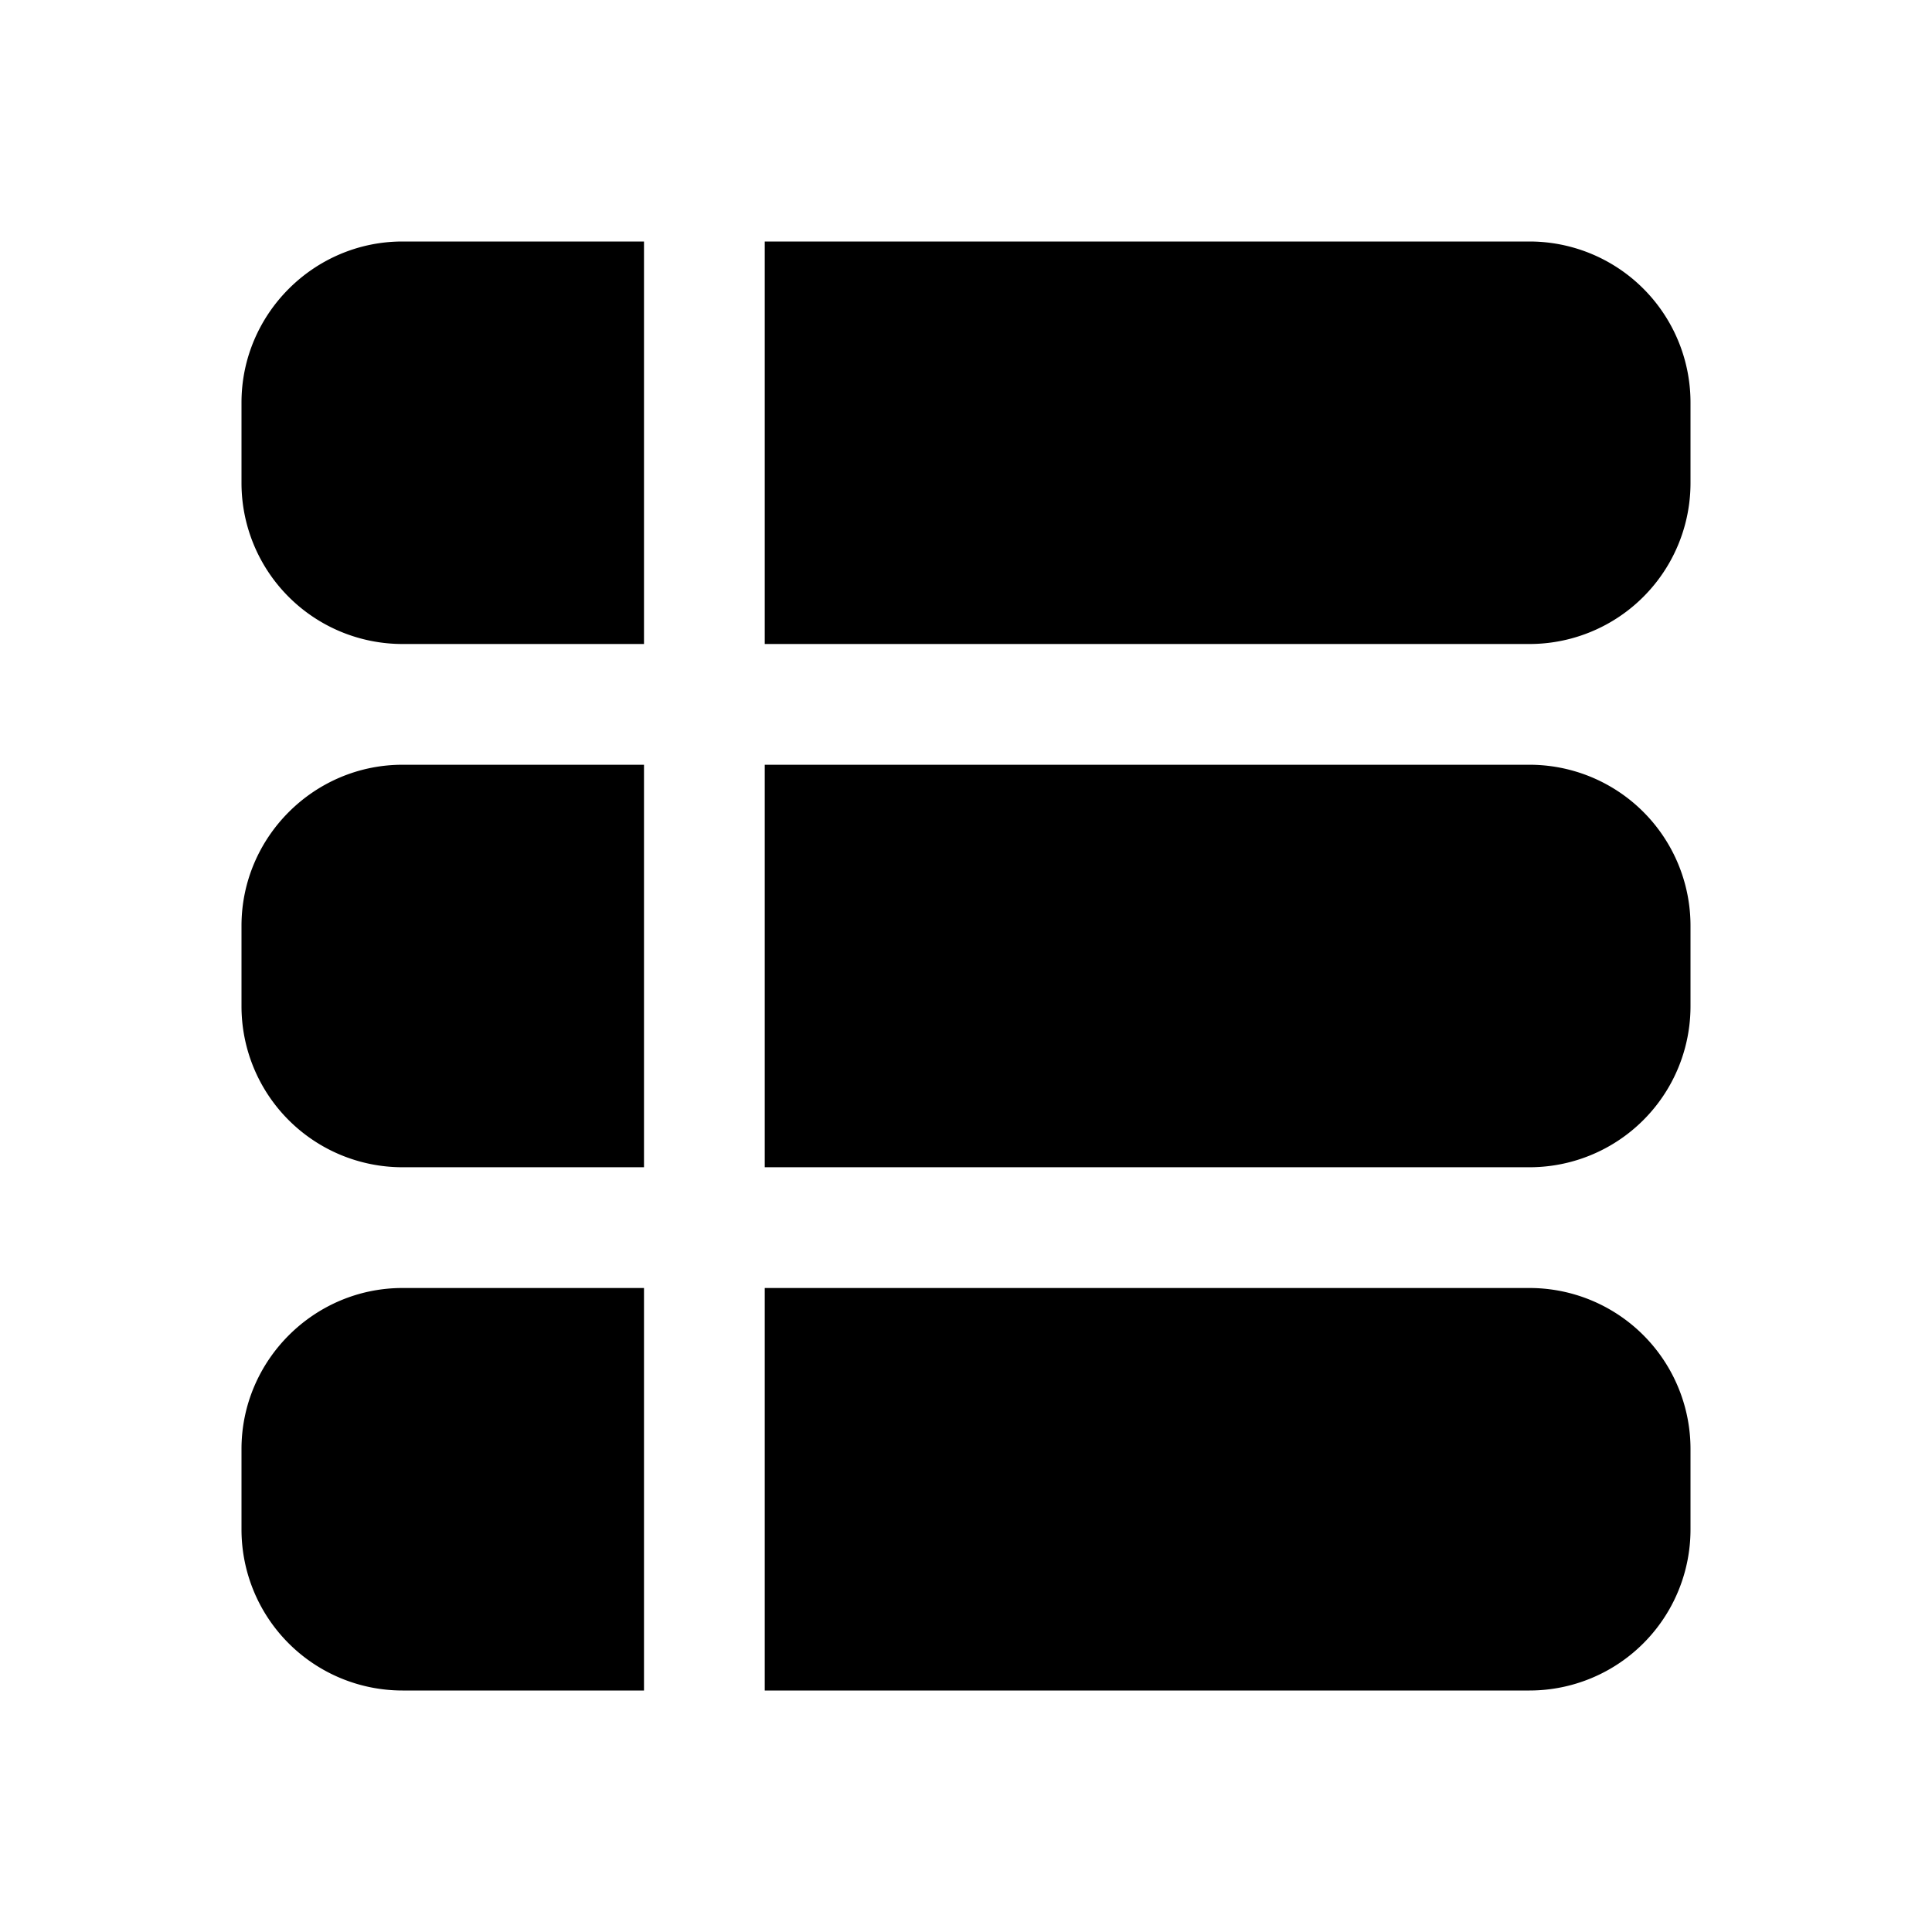
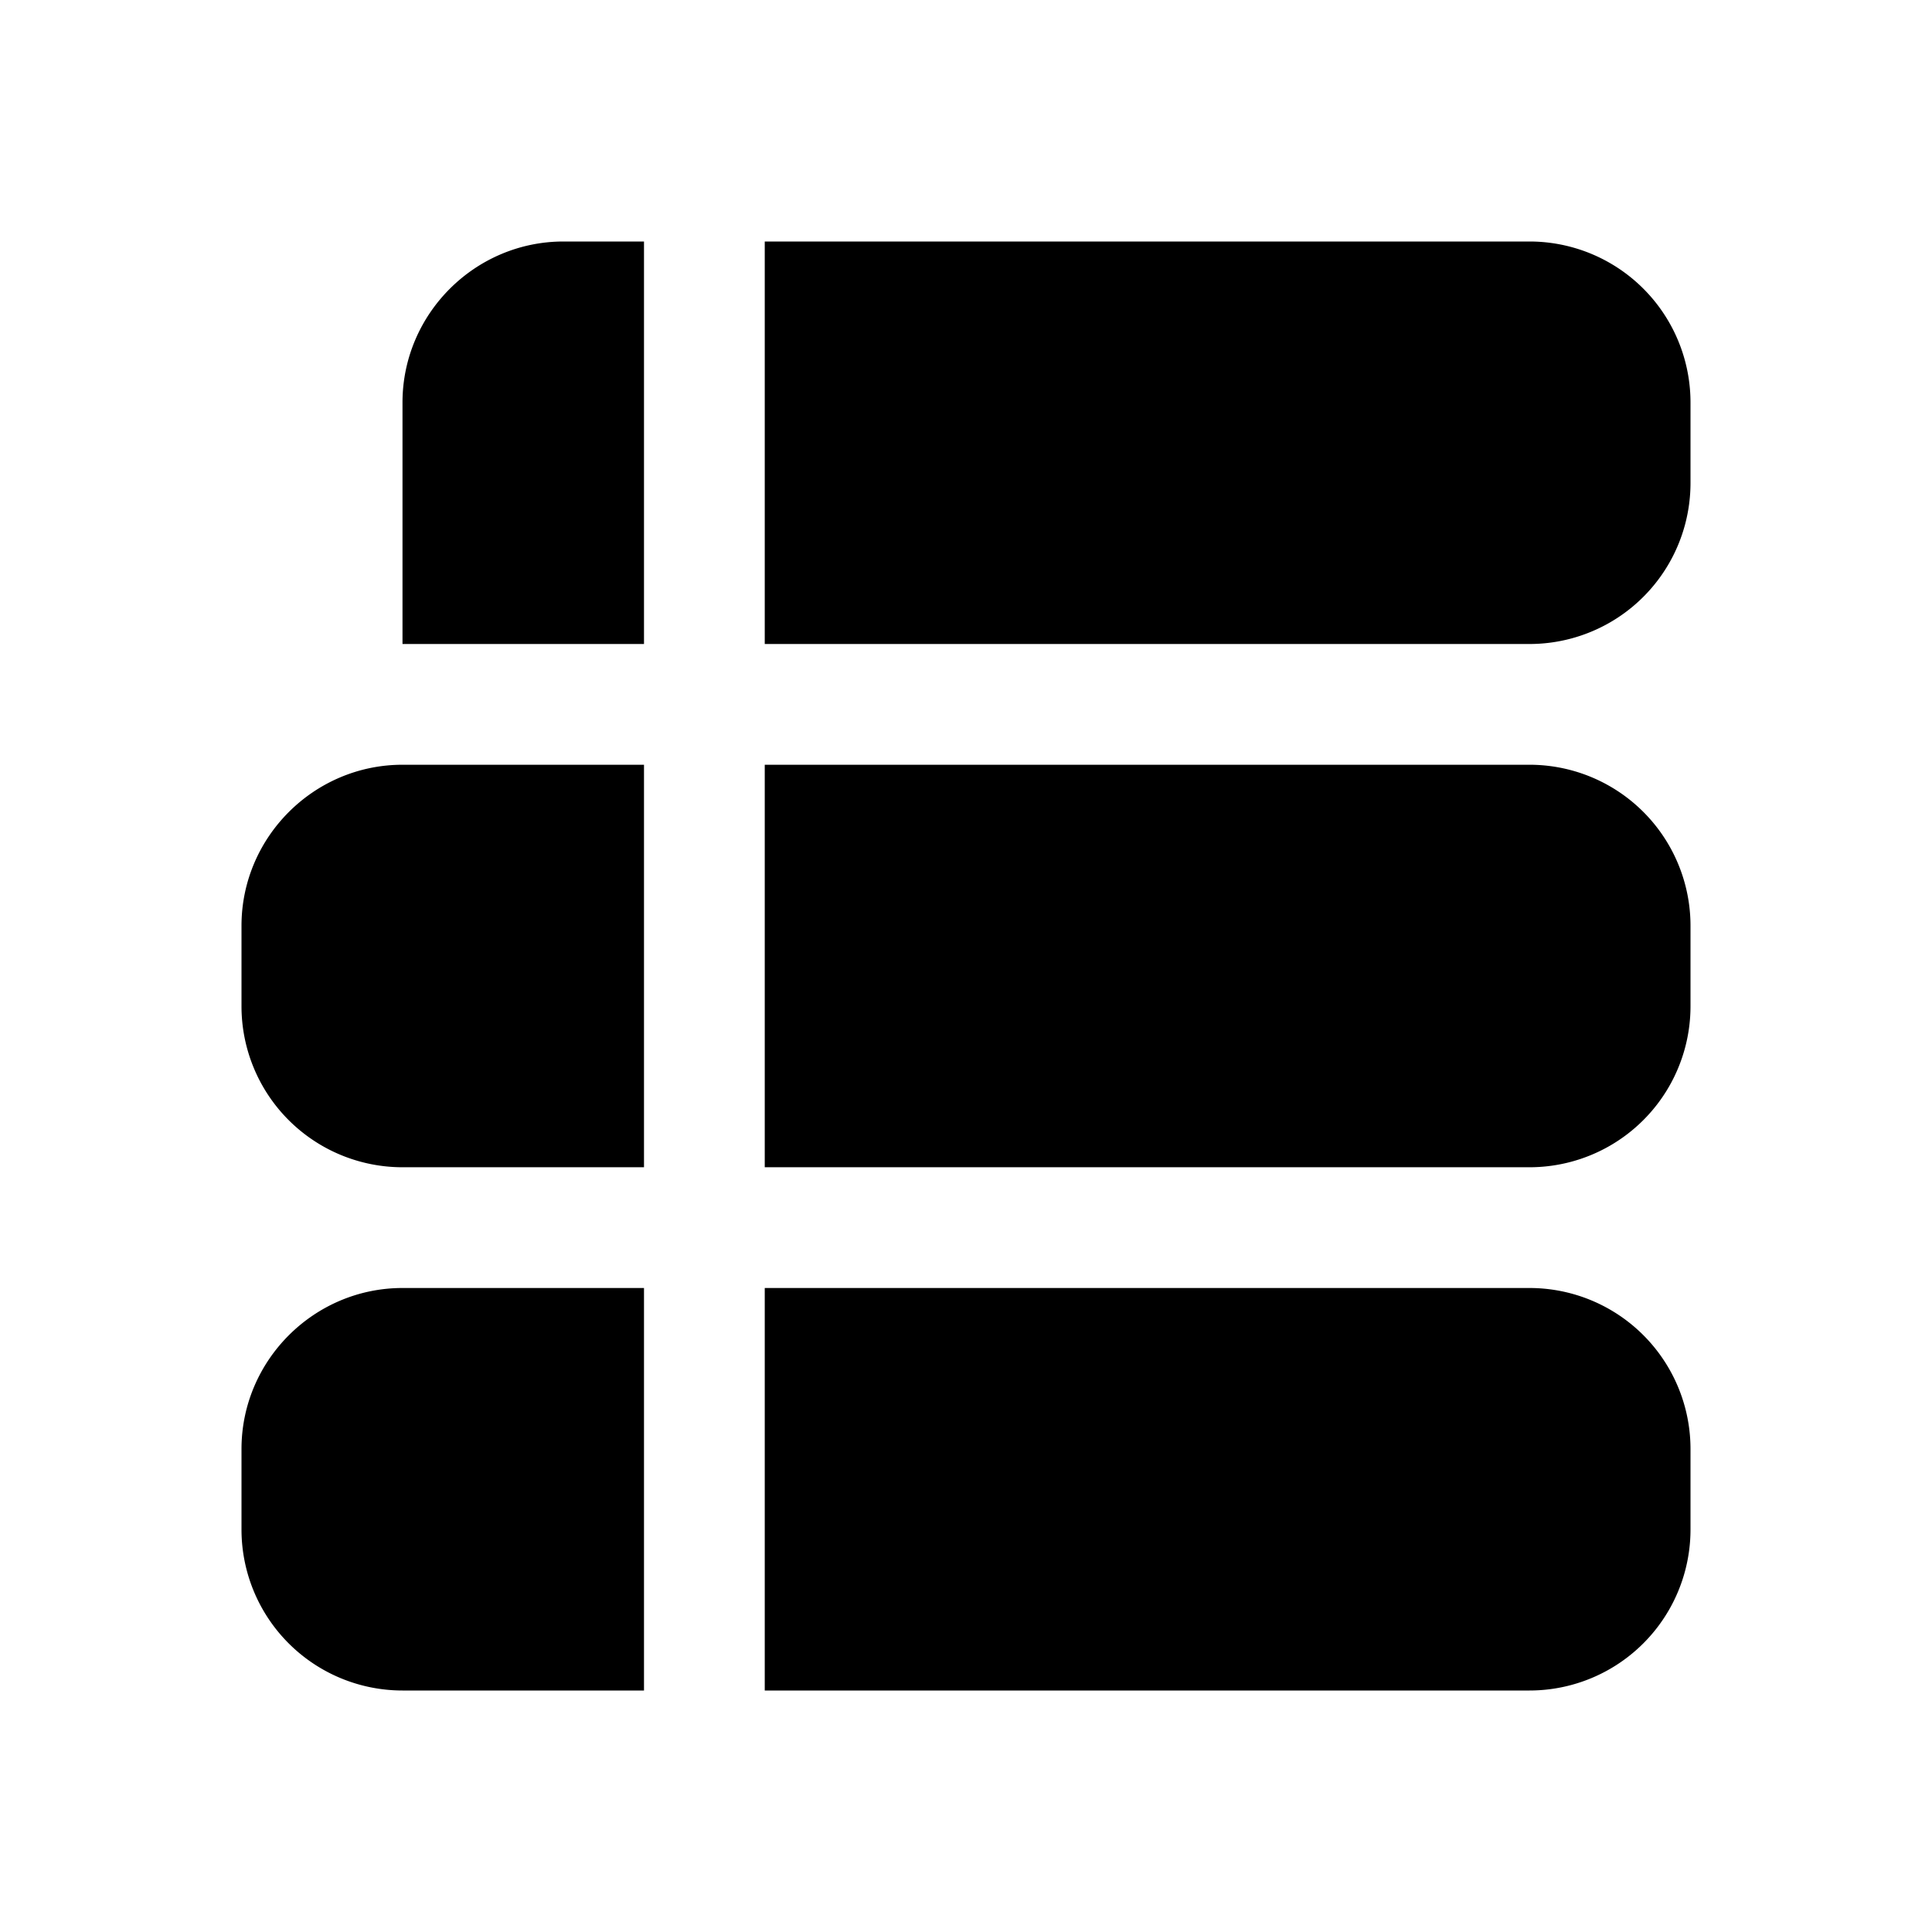
<svg xmlns="http://www.w3.org/2000/svg" width="24" height="24" viewBox="0 0 24 24">
-   <path d="M9.5 21H19a2 2 0 0 0 2-2v-1a2 2 0 0 0-2-2H9.5v5Zm0-6.5H19a2 2 0 0 0 2-2v-1a2 2 0 0 0-2-2H9.5v5ZM8 9.5v5H5a2 2 0 0 1-2-2v-1c0-1.1.9-2 2-2h3ZM9.5 8H19a2 2 0 0 0 2-2V5a2 2 0 0 0-2-2H9.5v5ZM8 3v5H5a2 2 0 0 1-2-2V5c0-1.1.9-2 2-2h3Zm0 13v5H5a2 2 0 0 1-2-2v-1c0-1.1.9-2 2-2h3Z" />
+   <path d="M9.5 21H19a2 2 0 0 0 2-2v-1a2 2 0 0 0-2-2H9.5v5Zm0-6.5H19a2 2 0 0 0 2-2v-1a2 2 0 0 0-2-2H9.5v5ZM8 9.5v5H5a2 2 0 0 1-2-2v-1c0-1.1.9-2 2-2h3ZM9.5 8H19a2 2 0 0 0 2-2V5a2 2 0 0 0-2-2H9.5v5ZM8 3v5H5V5c0-1.1.9-2 2-2h3Zm0 13v5H5a2 2 0 0 1-2-2v-1c0-1.1.9-2 2-2h3Z" />
</svg>